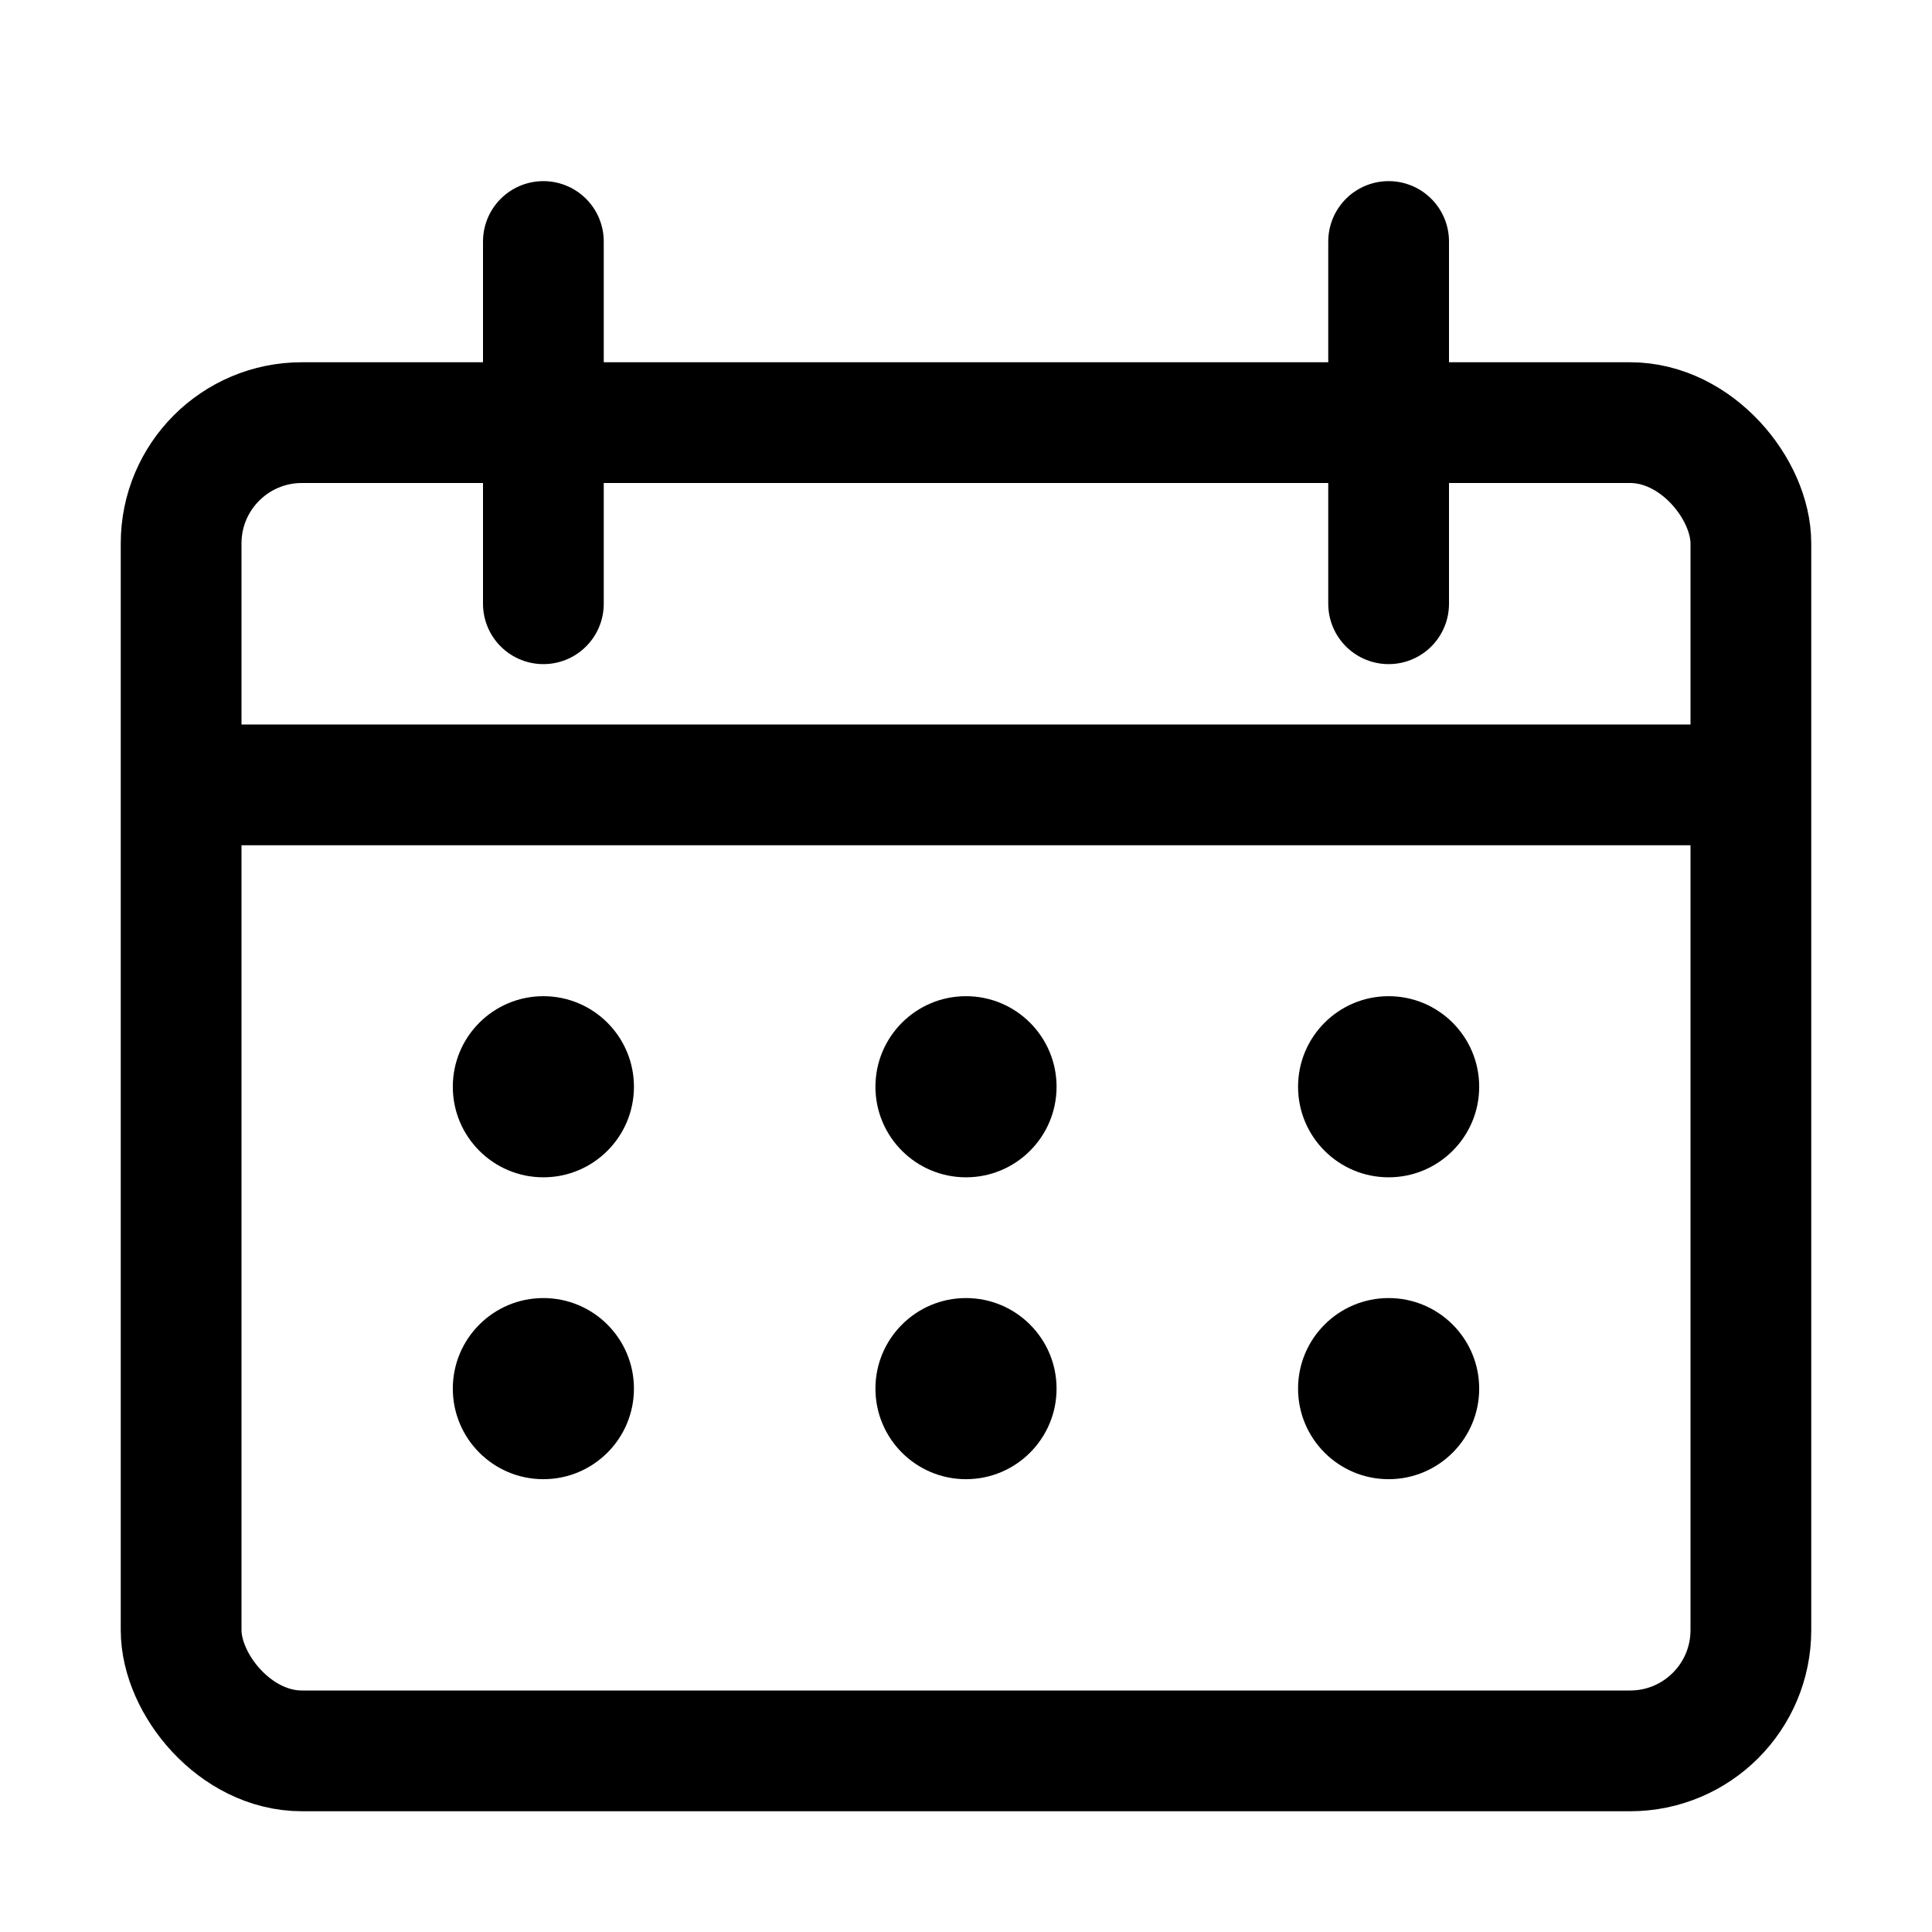
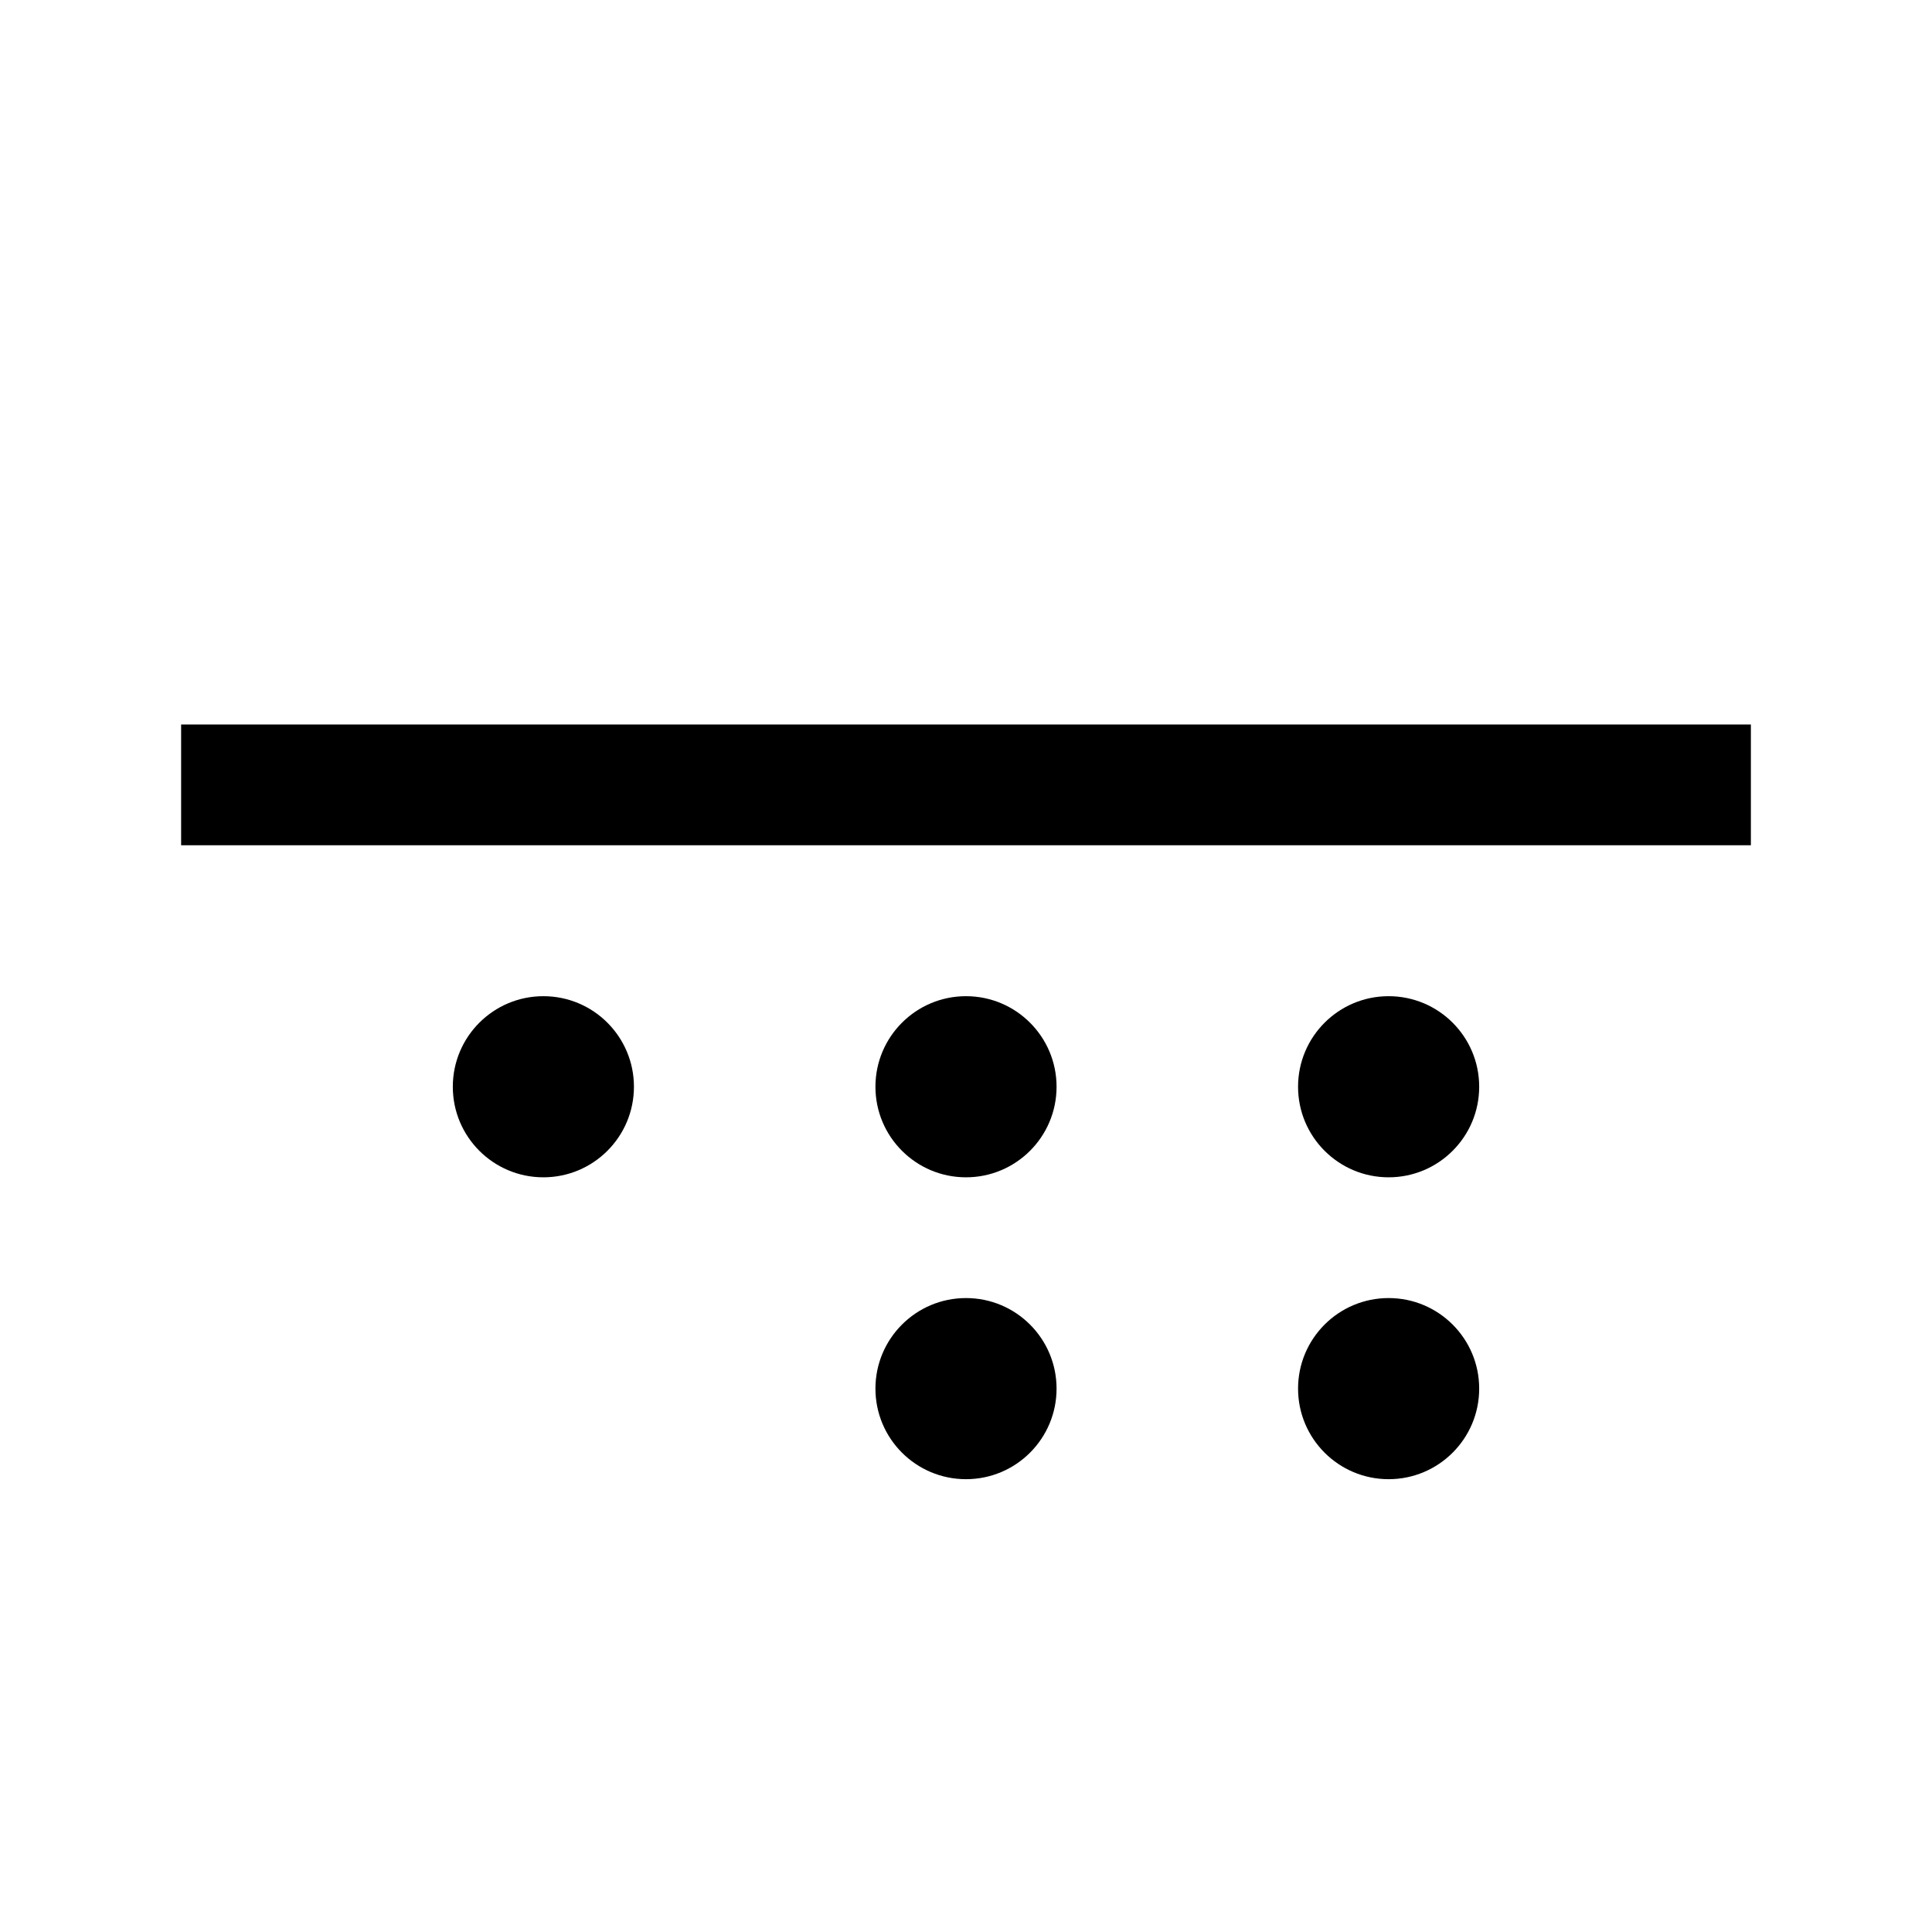
<svg xmlns="http://www.w3.org/2000/svg" viewBox="0 0 32 32" width="32" height="32">
-   <rect x="3" y="7" width="26" height="22" rx="2" ry="2" fill="none" stroke="#000" stroke-width="2" />
  <line x1="3" y1="13" x2="29" y2="13" stroke="#000" stroke-width="2" />
-   <line x1="9" y1="4" x2="9" y2="10" stroke="#000" stroke-width="2" stroke-linecap="round" />
-   <line x1="23" y1="4" x2="23" y2="10" stroke="#000" stroke-width="2" stroke-linecap="round" />
  <circle cx="9" cy="18" r="1.5" fill="#000" />
  <circle cx="16" cy="18" r="1.5" fill="#000" />
  <circle cx="23" cy="18" r="1.5" fill="#000" />
-   <circle cx="9" cy="23" r="1.5" fill="#000" />
  <circle cx="16" cy="23" r="1.5" fill="#000" />
  <circle cx="23" cy="23" r="1.5" fill="#000" />
</svg>